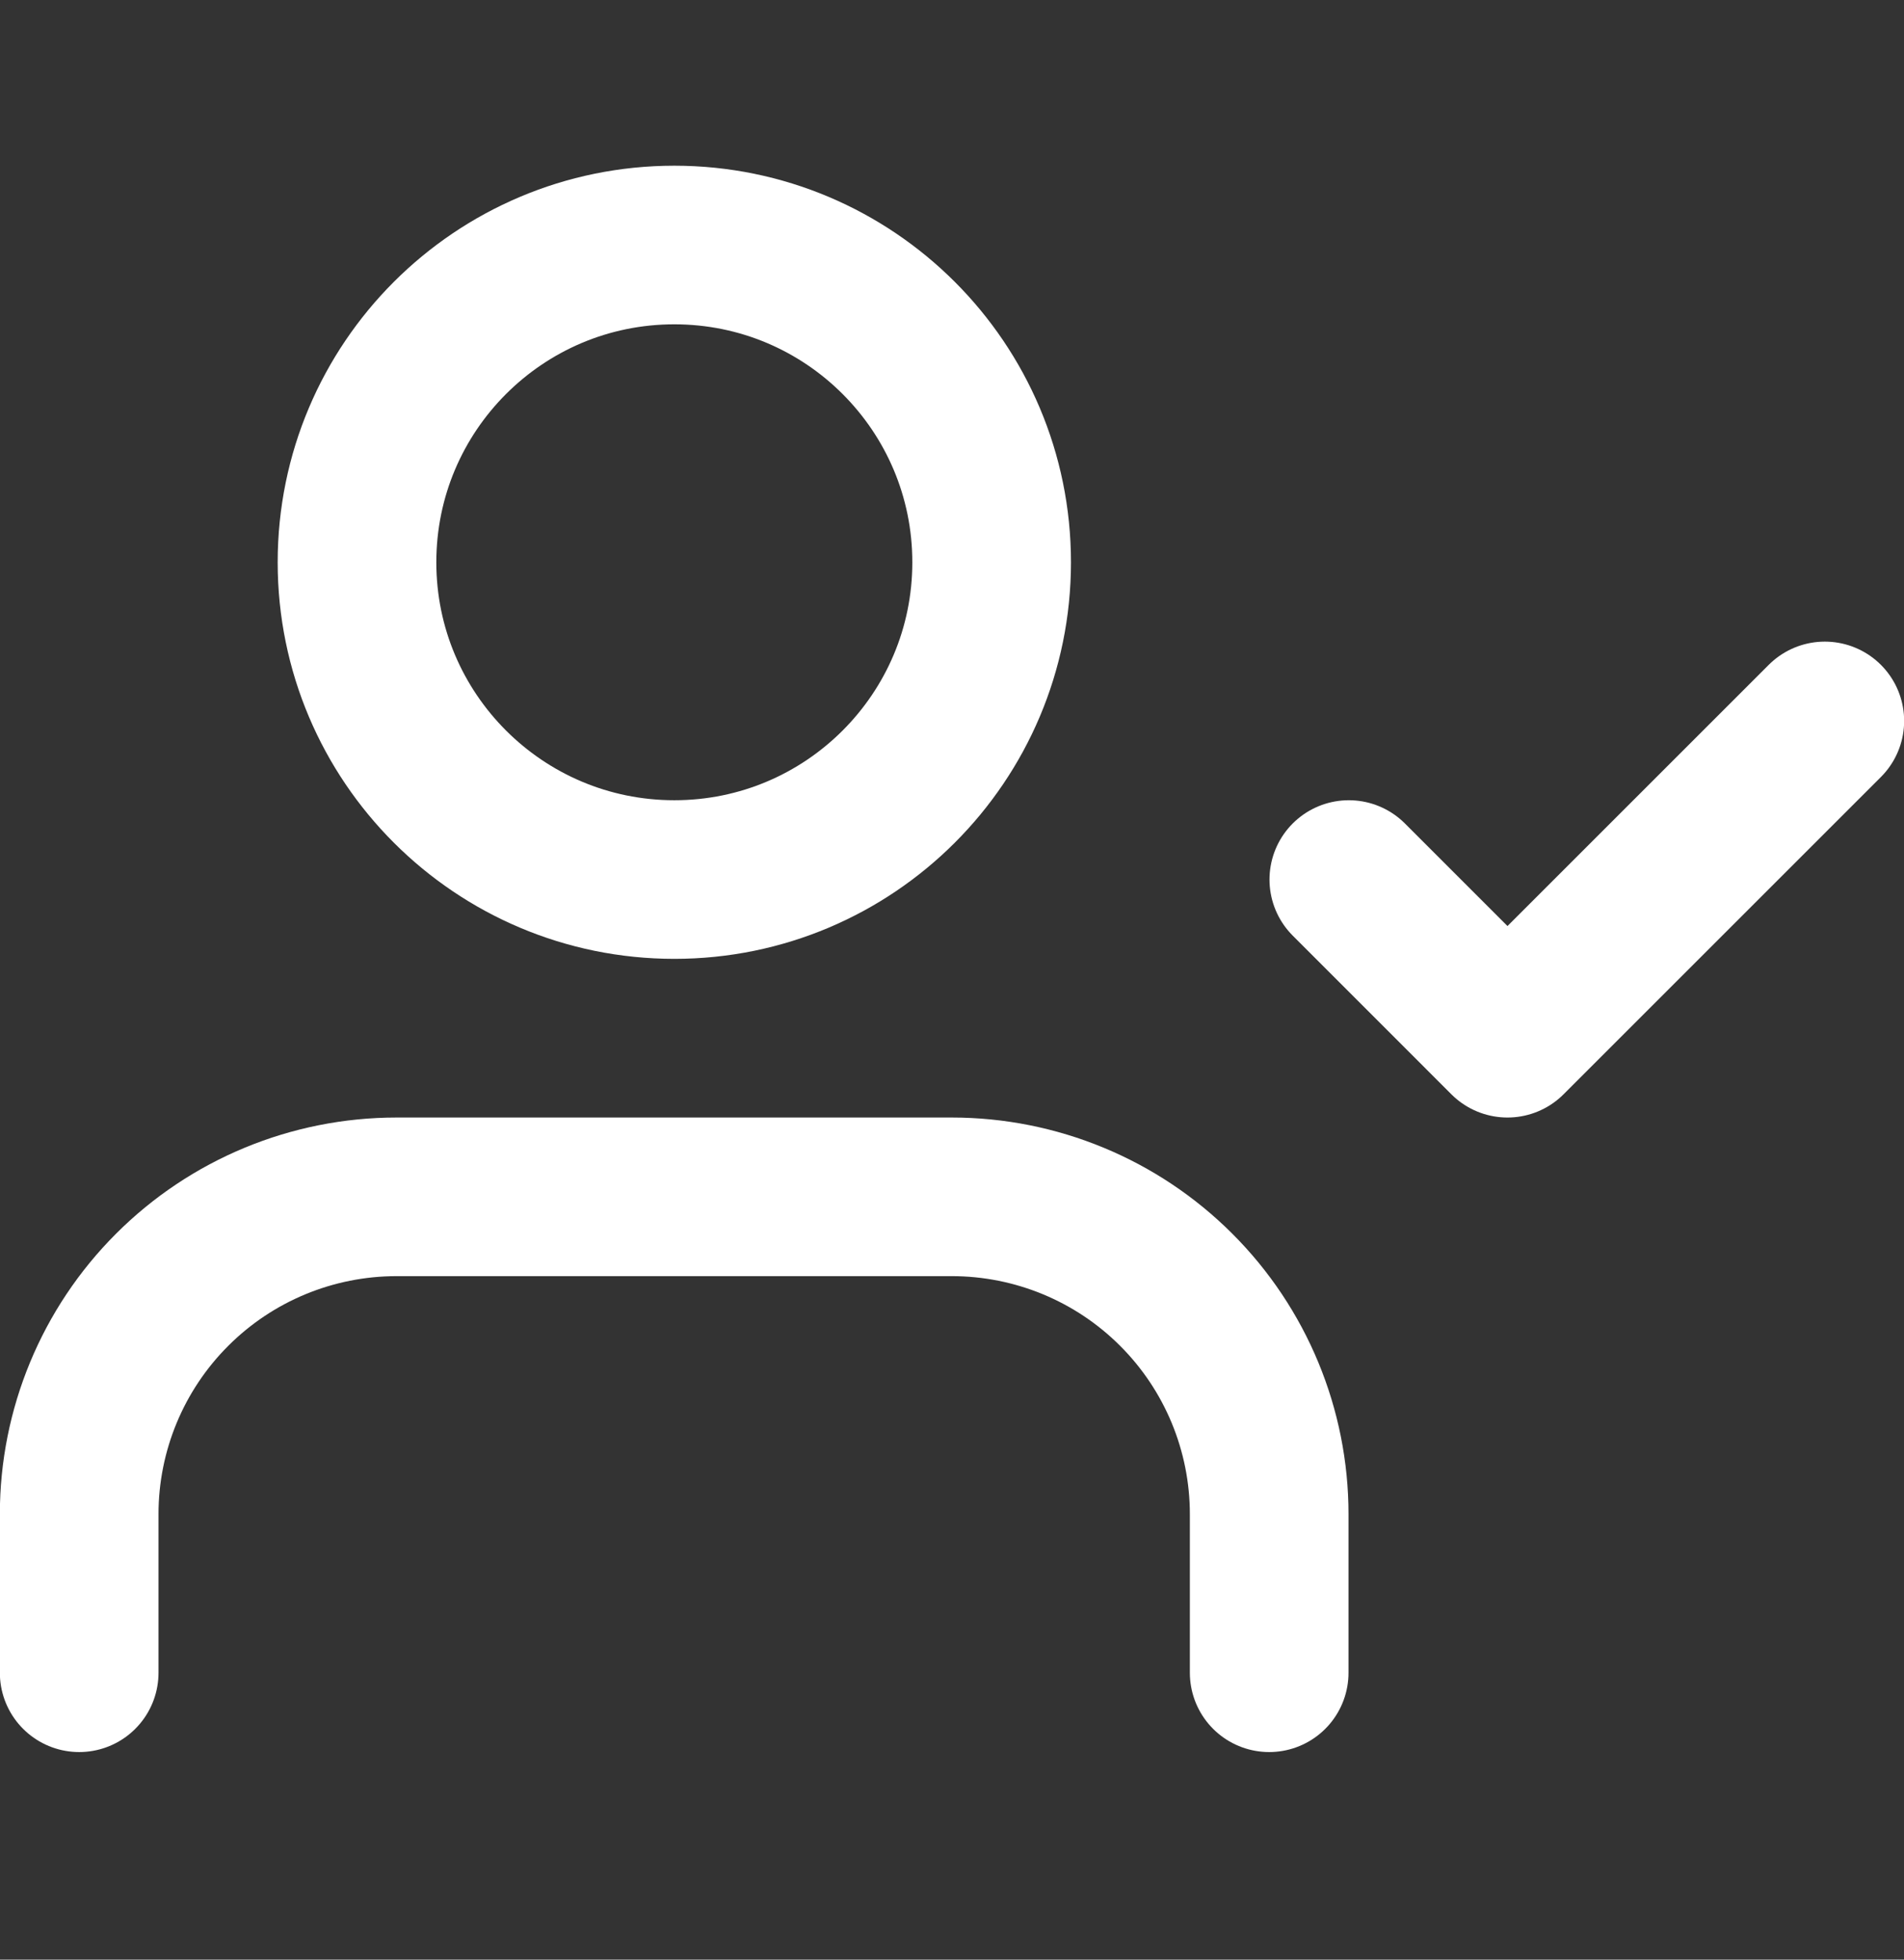
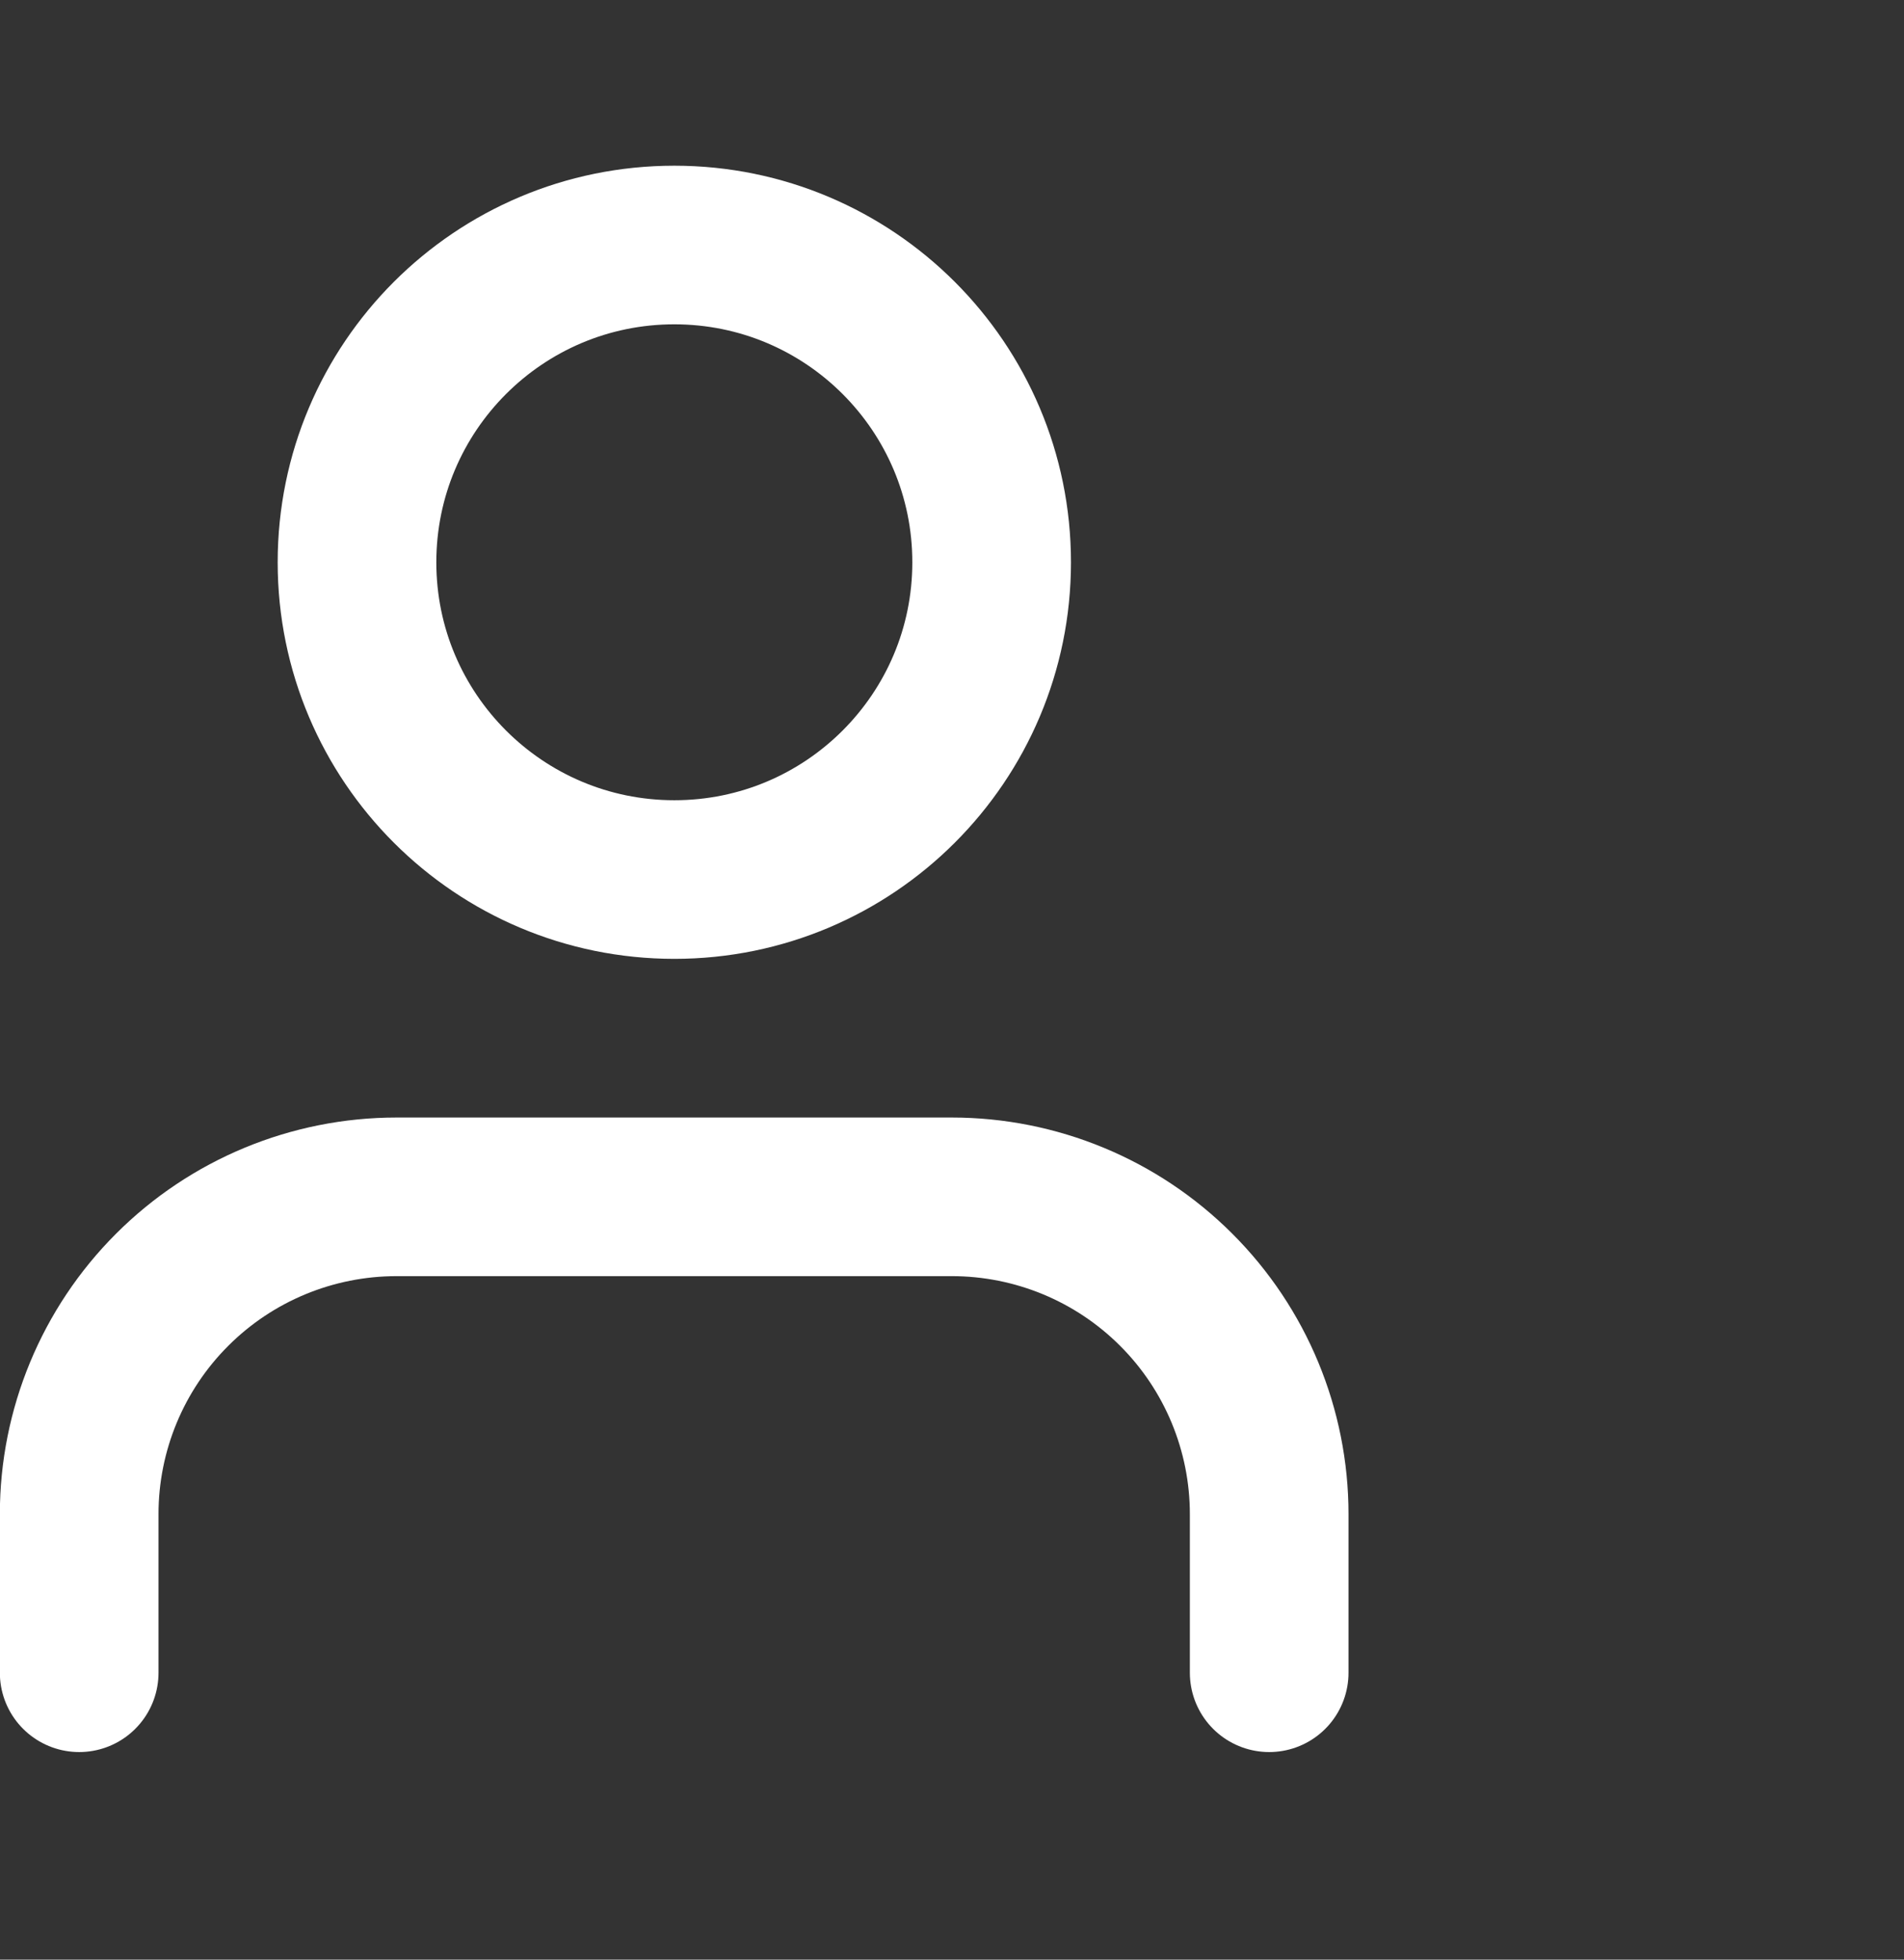
<svg xmlns="http://www.w3.org/2000/svg" width="34" height="35" viewBox="0 0 34 35" fill="none">
  <rect x="0" y="0" width="34" height="35" fill="#333333" stroke="none" />
  <path d="M22.664 29.876V27.043C22.664 25.54 22.067 24.098 21.004 23.036C19.942 21.973 18.5 21.376 16.997 21.376H7.081C5.578 21.376 4.136 21.973 3.074 23.036C2.011 24.098 1.414 25.54 1.414 27.043V29.876" stroke="white" stroke-width="2.833" stroke-linecap="round" stroke-linejoin="round" />
  <path d="M12.042 15.709C15.171 15.709 17.708 13.172 17.708 10.043C17.708 6.913 15.171 4.376 12.042 4.376C8.912 4.376 6.375 6.913 6.375 10.043C6.375 13.172 8.912 15.709 12.042 15.709Z" stroke="white" stroke-width="2.833" stroke-linecap="round" stroke-linejoin="round" />
-   <path d="M24.086 15.709L26.919 18.543L32.586 12.876" stroke="white" stroke-width="2.833" stroke-linecap="round" stroke-linejoin="round" />
</svg>